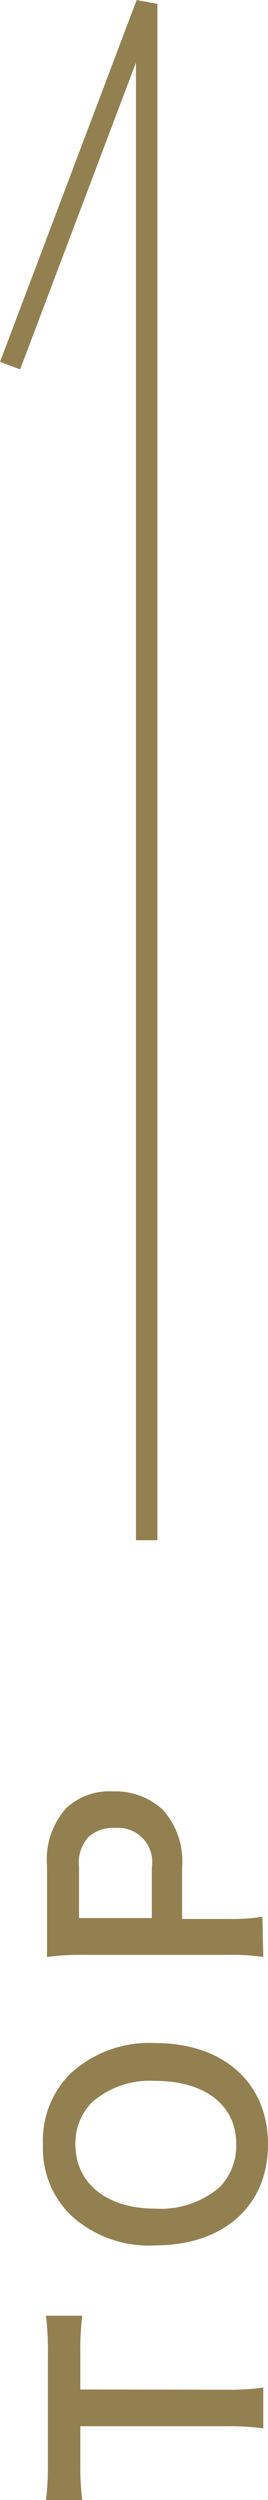
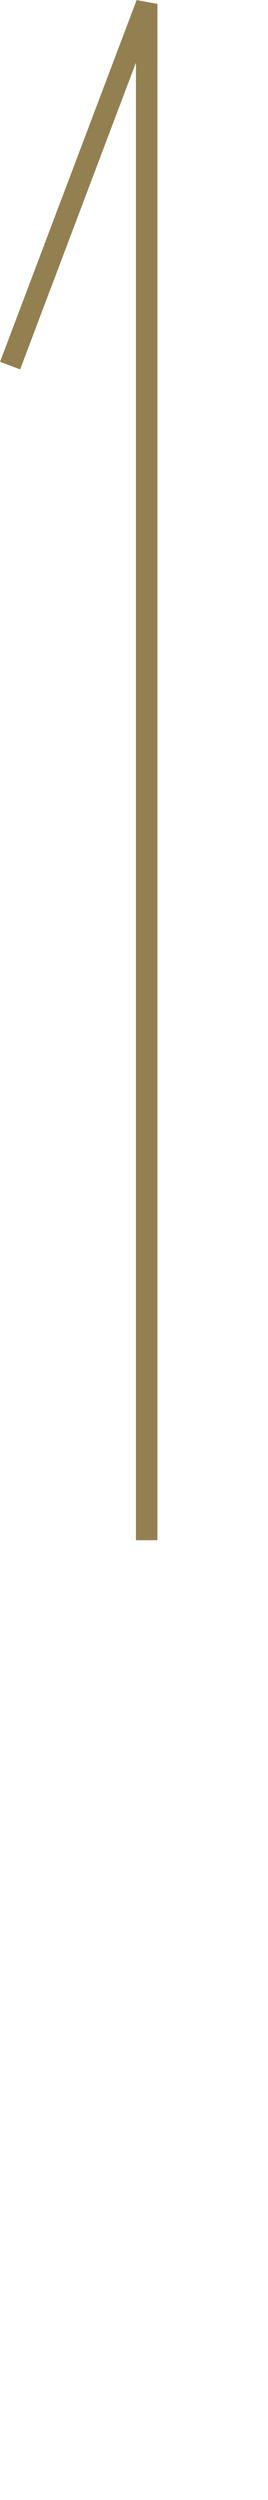
<svg xmlns="http://www.w3.org/2000/svg" viewBox="0 0 12.48 116.25">
  <defs>
    <style>.cls-1{fill:#938050;}.cls-2{fill:none;stroke:#938050;}</style>
  </defs>
  <g id="レイヤー_2" data-name="レイヤー 2">
    <g id="レイヤー_1-2" data-name="レイヤー 1">
-       <path class="cls-1" d="M10.62,111.12a11.17,11.17,0,0,0,1.64-.1v1.9a11.36,11.36,0,0,0-1.64-.1H3.74v1.7a12.94,12.94,0,0,0,.09,1.73H2.14a13.19,13.19,0,0,0,.09-1.72v-5a13.85,13.85,0,0,0-.09-1.85H3.83a13.74,13.74,0,0,0-.09,1.85v1.58Z" />
-       <path class="cls-1" d="M3.29,96.41A5.43,5.43,0,0,1,7.22,95c3.19,0,5.26,1.85,5.26,4.71s-2.06,4.7-5.26,4.7A5.36,5.36,0,0,1,3.29,103,4.35,4.35,0,0,1,2,99.72,4.39,4.39,0,0,1,3.29,96.41Zm3.93.35a4.07,4.07,0,0,0-2.94,1,2.71,2.71,0,0,0-.77,1.94c0,1.81,1.44,3,3.72,3a4.21,4.21,0,0,0,3-1,2.76,2.76,0,0,0,.77-2C11,97.88,9.54,96.76,7.22,96.76Z" />
-       <path class="cls-1" d="M12.26,91a9.61,9.61,0,0,0-1.62-.1H3.82a10.81,10.81,0,0,0-1.63.1c0-.54,0-.94,0-1.6V86.76a3.58,3.58,0,0,1,.89-2.68,2.94,2.94,0,0,1,2.17-.78,3.25,3.25,0,0,1,2.32.84,3.58,3.58,0,0,1,.91,2.69v2.4h2.1a9.72,9.72,0,0,0,1.64-.1ZM7.07,86.83A1.59,1.59,0,0,0,5.34,85a1.69,1.69,0,0,0-1.21.41,1.75,1.75,0,0,0-.45,1.38v2.4H7.07Z" />
      <polyline class="cls-2" points="6.83 71.62 6.83 0.18 0.47 17" />
    </g>
  </g>
</svg>